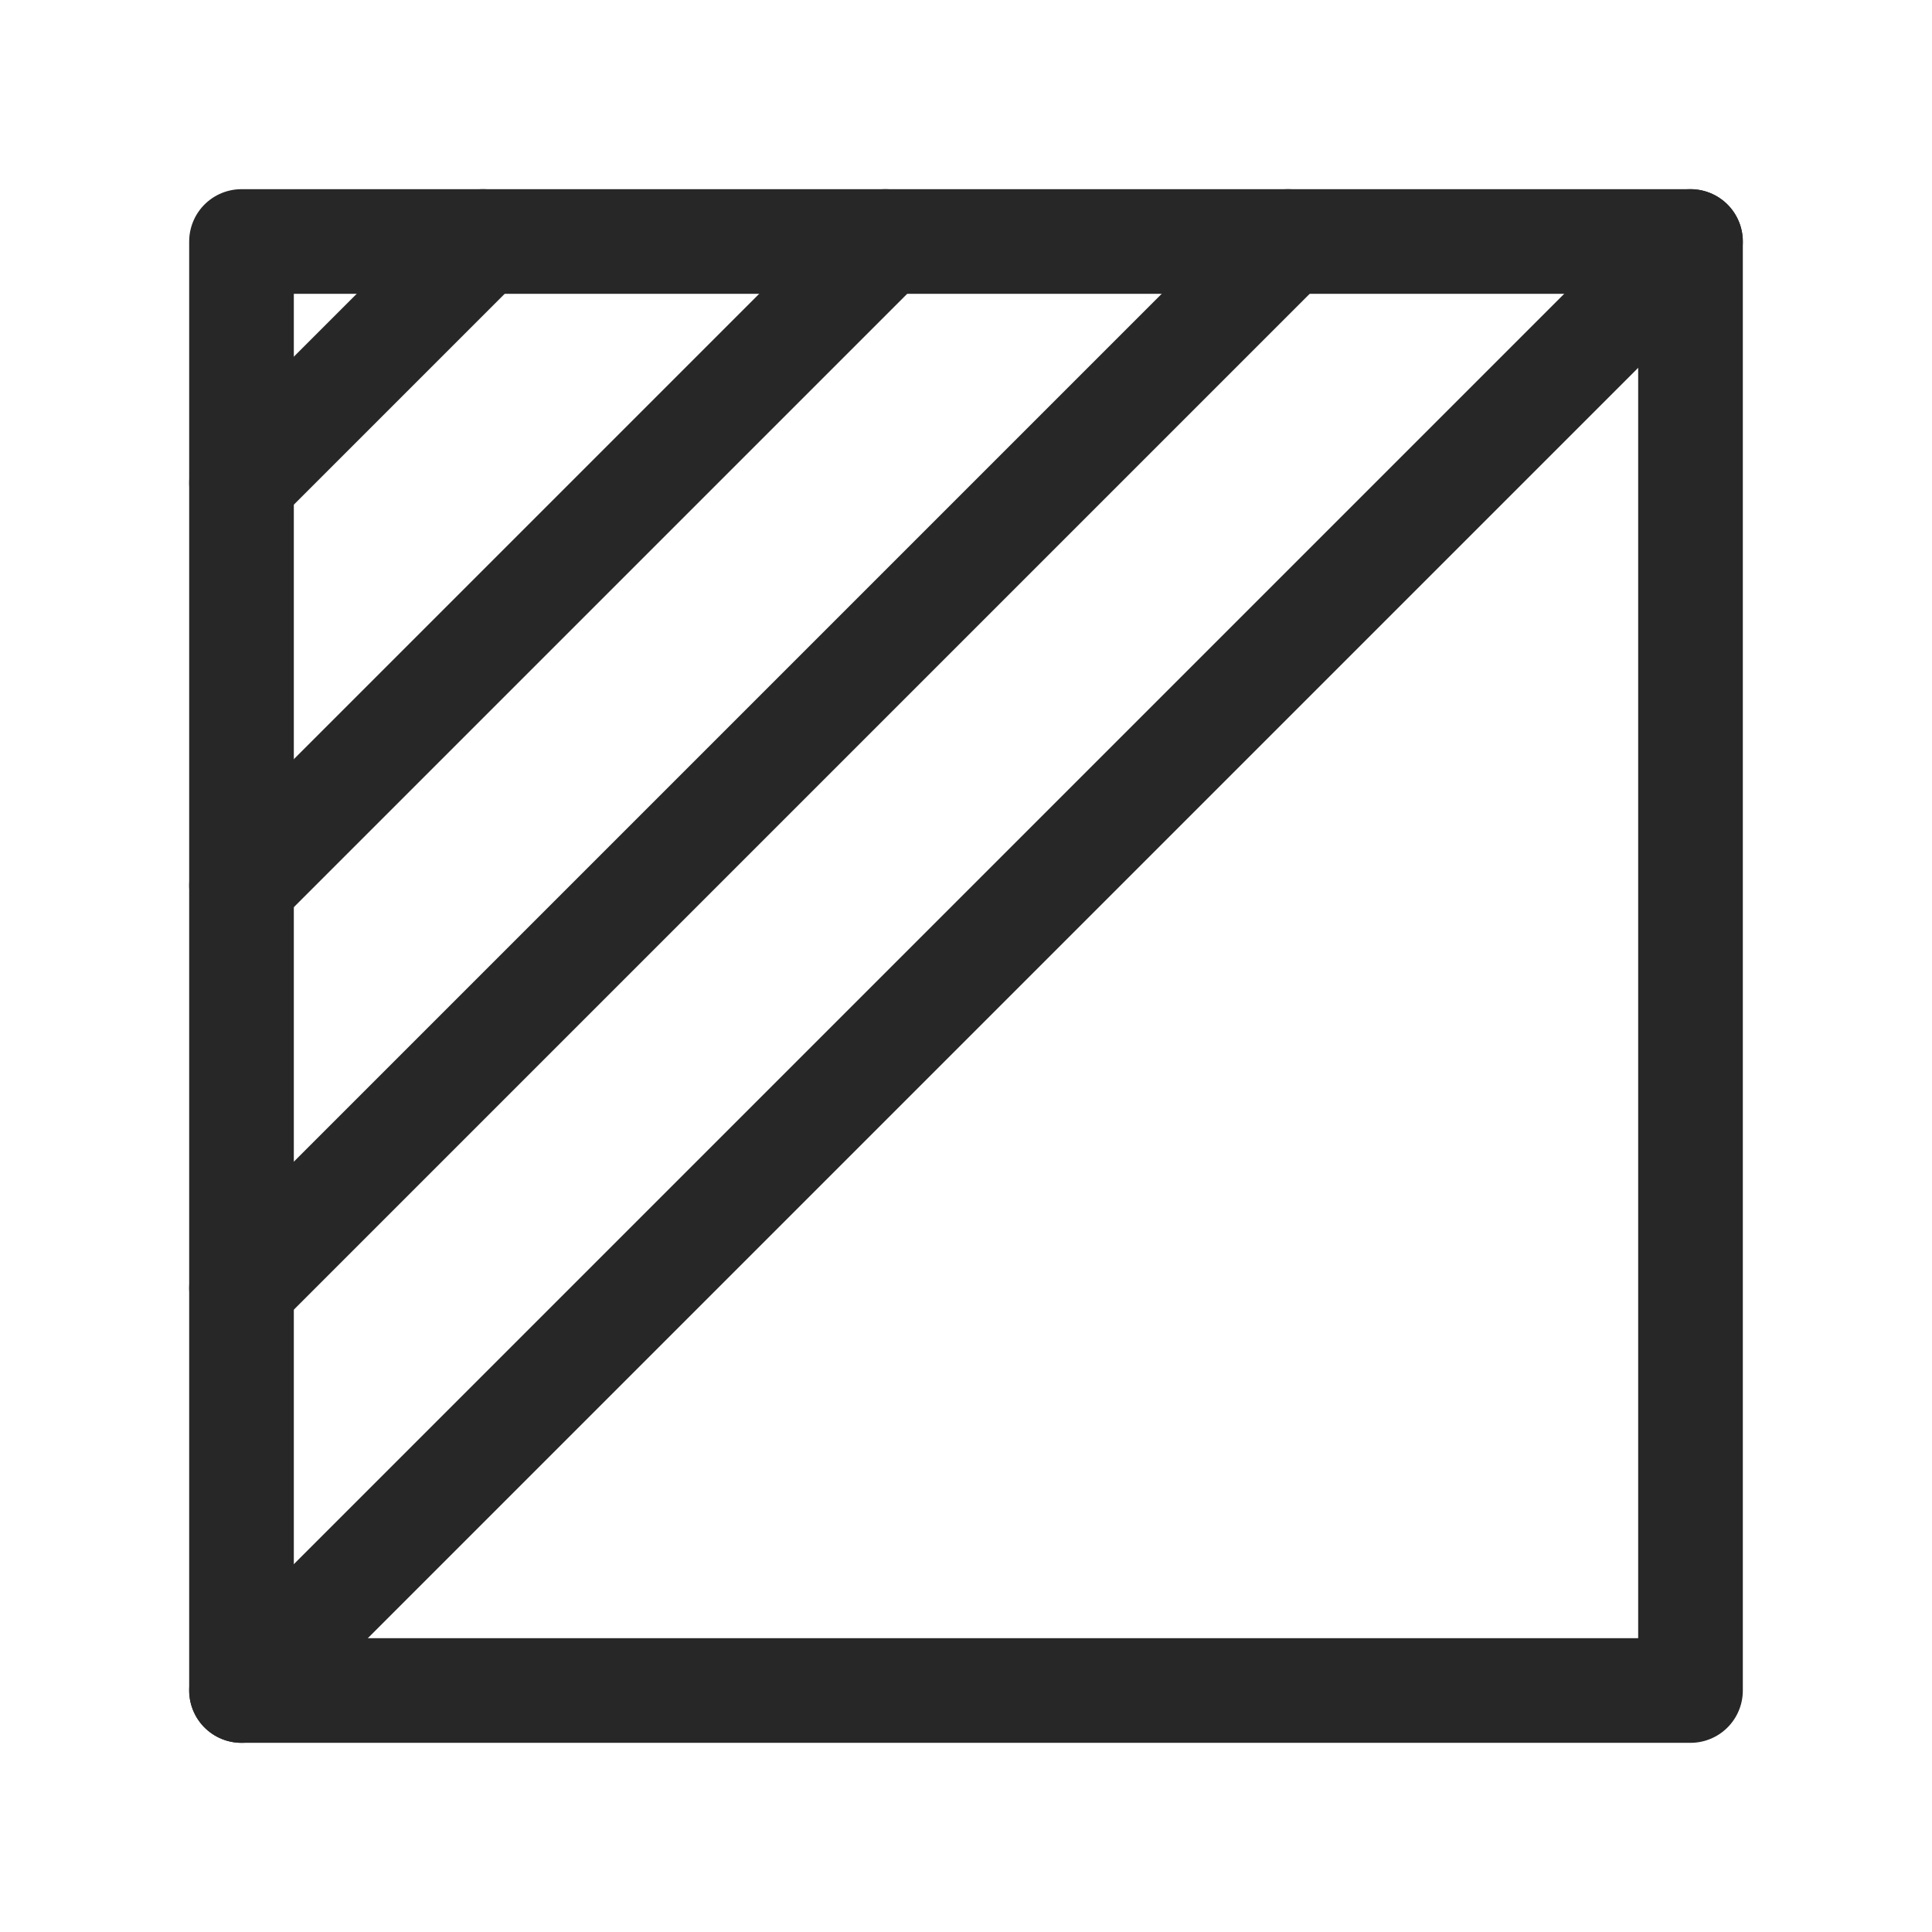
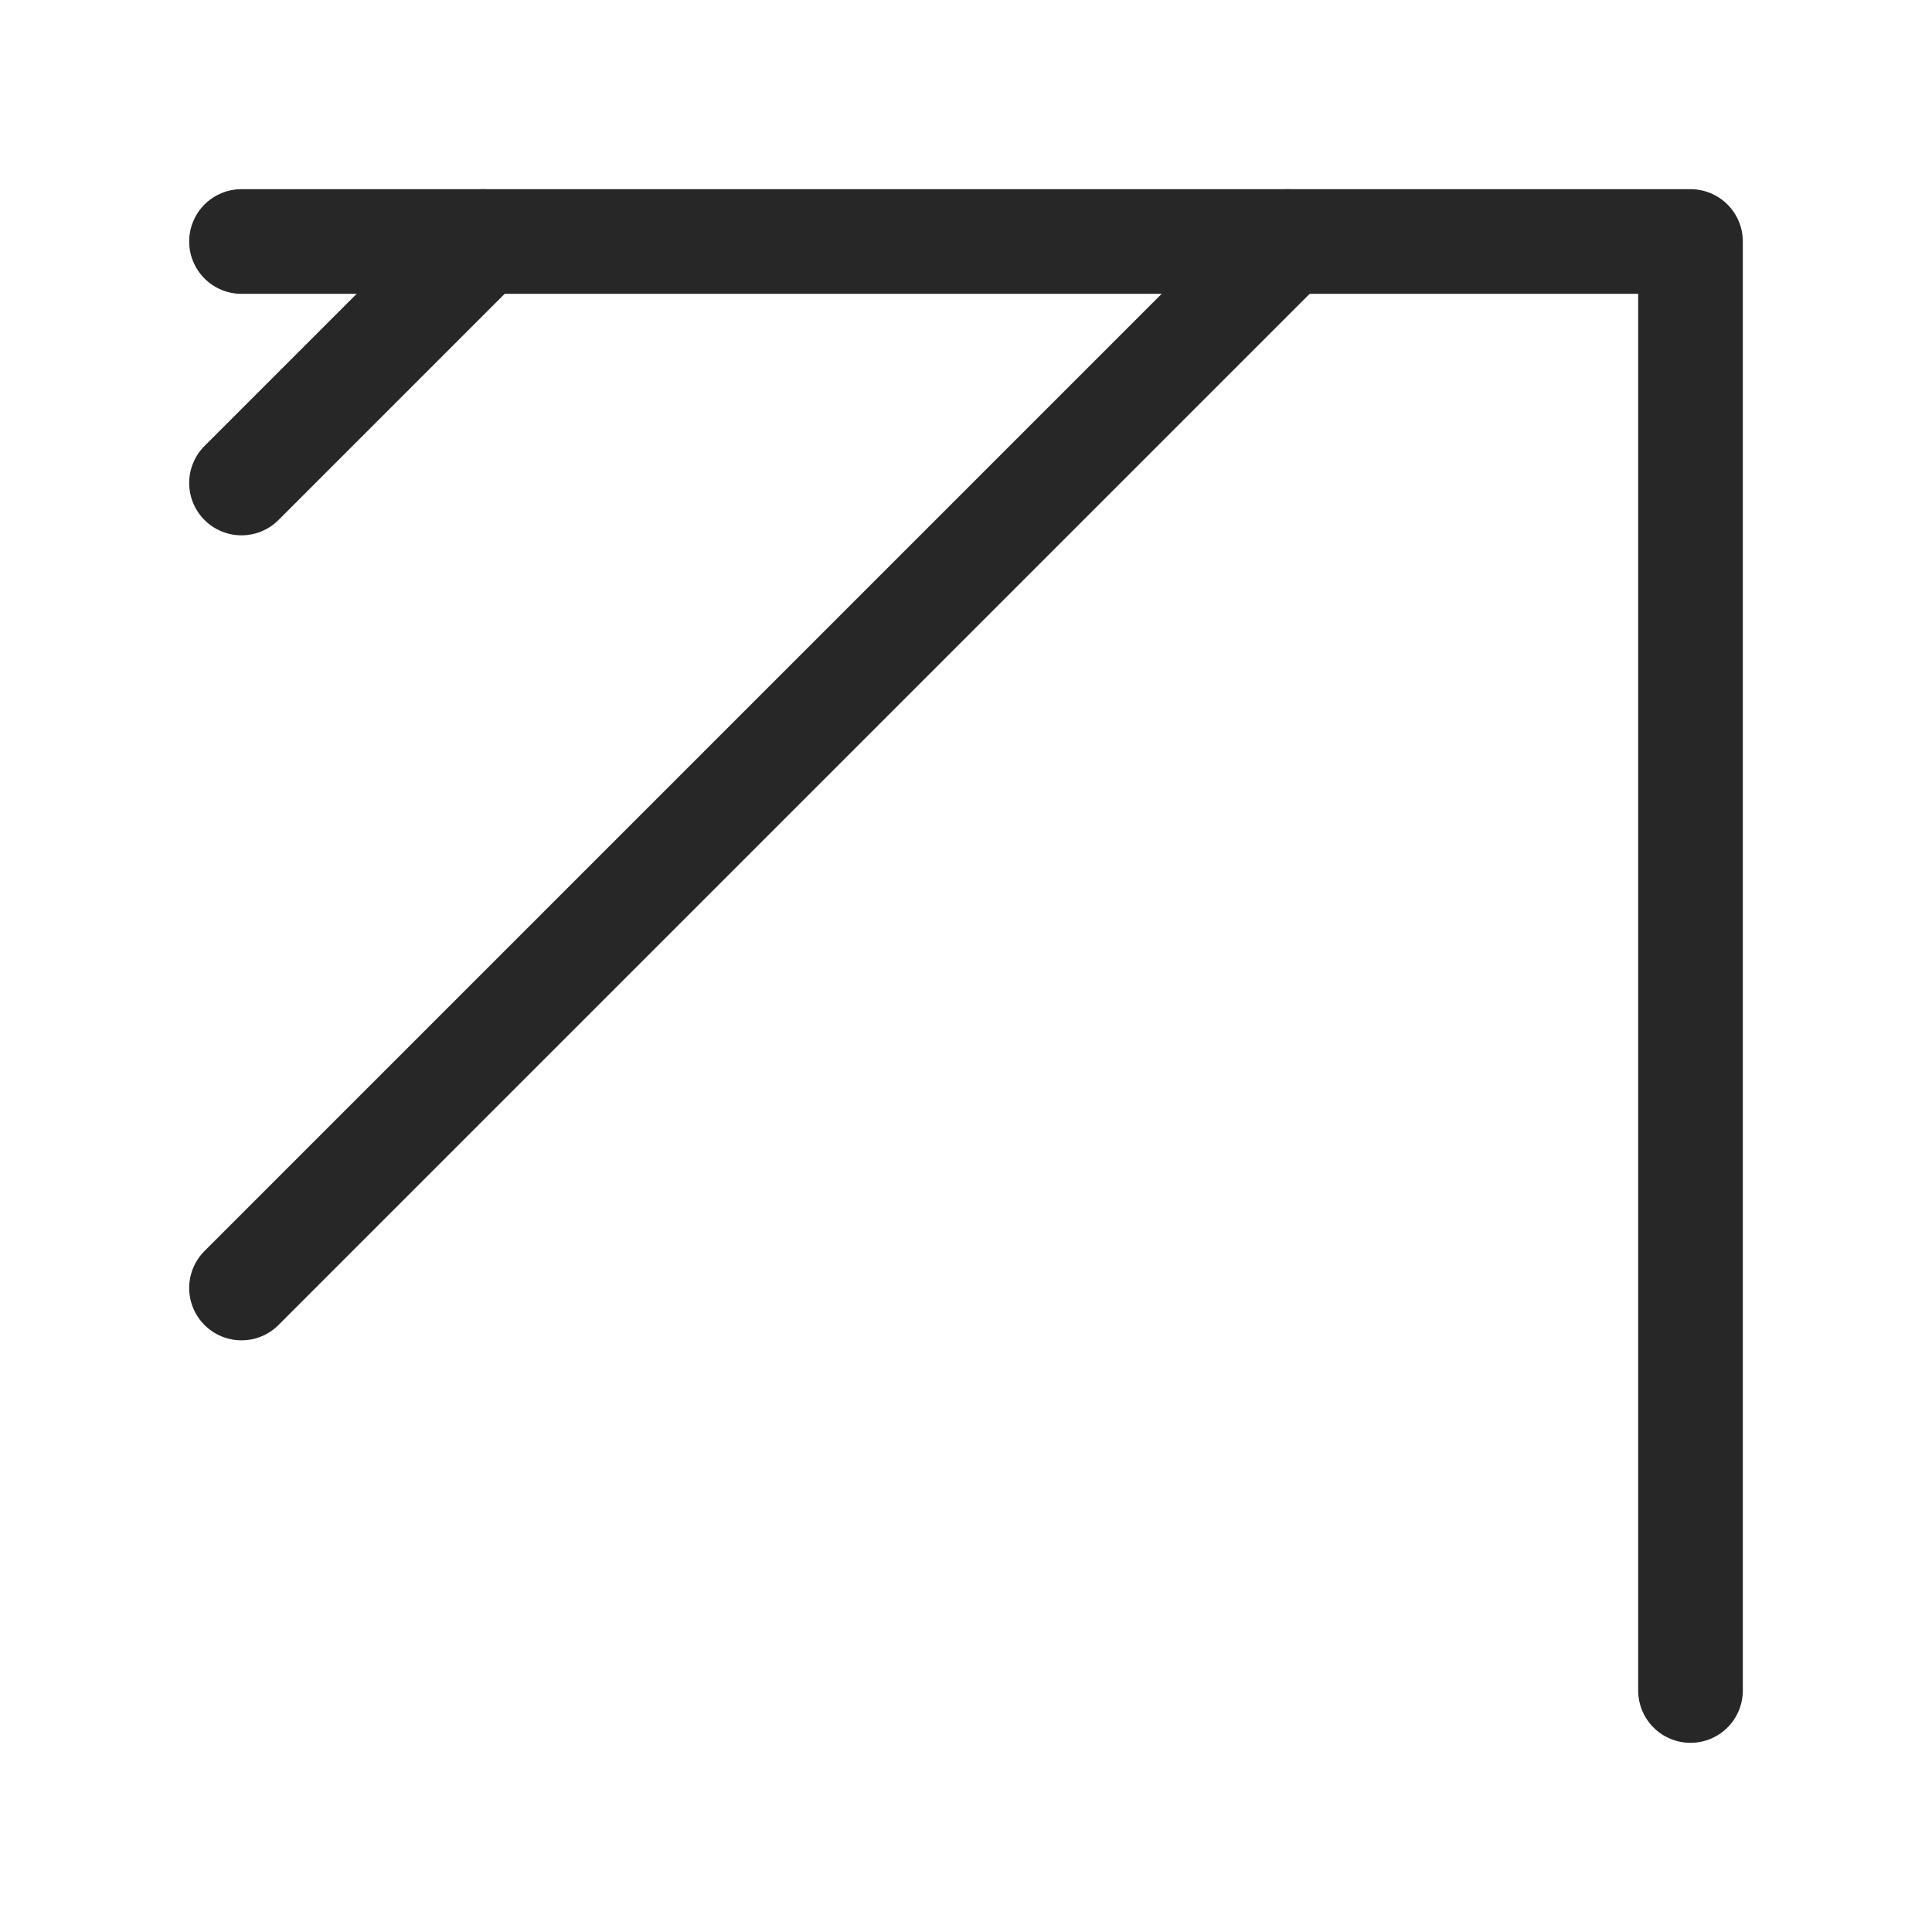
<svg xmlns="http://www.w3.org/2000/svg" width="24" height="24" viewBox="0 0 24 24" fill="none">
-   <path d="M21 21V3L3 3V21H21Z" stroke="#272727" stroke-width="1.3" stroke-linecap="round" stroke-linejoin="round" />
-   <path d="M21 3L3 21" stroke="#272727" stroke-width="1.3" stroke-linecap="round" stroke-linejoin="round" />
+   <path d="M21 21V3L3 3H21Z" stroke="#272727" stroke-width="1.3" stroke-linecap="round" stroke-linejoin="round" />
  <path d="M16 3L3 16" stroke="#272727" stroke-width="1.3" stroke-linecap="round" stroke-linejoin="round" />
-   <path d="M11 3L3 11" stroke="#272727" stroke-width="1.3" stroke-linecap="round" stroke-linejoin="round" />
  <path d="M6 3L3 6" stroke="#272727" stroke-width="1.3" stroke-linecap="round" stroke-linejoin="round" />
</svg>